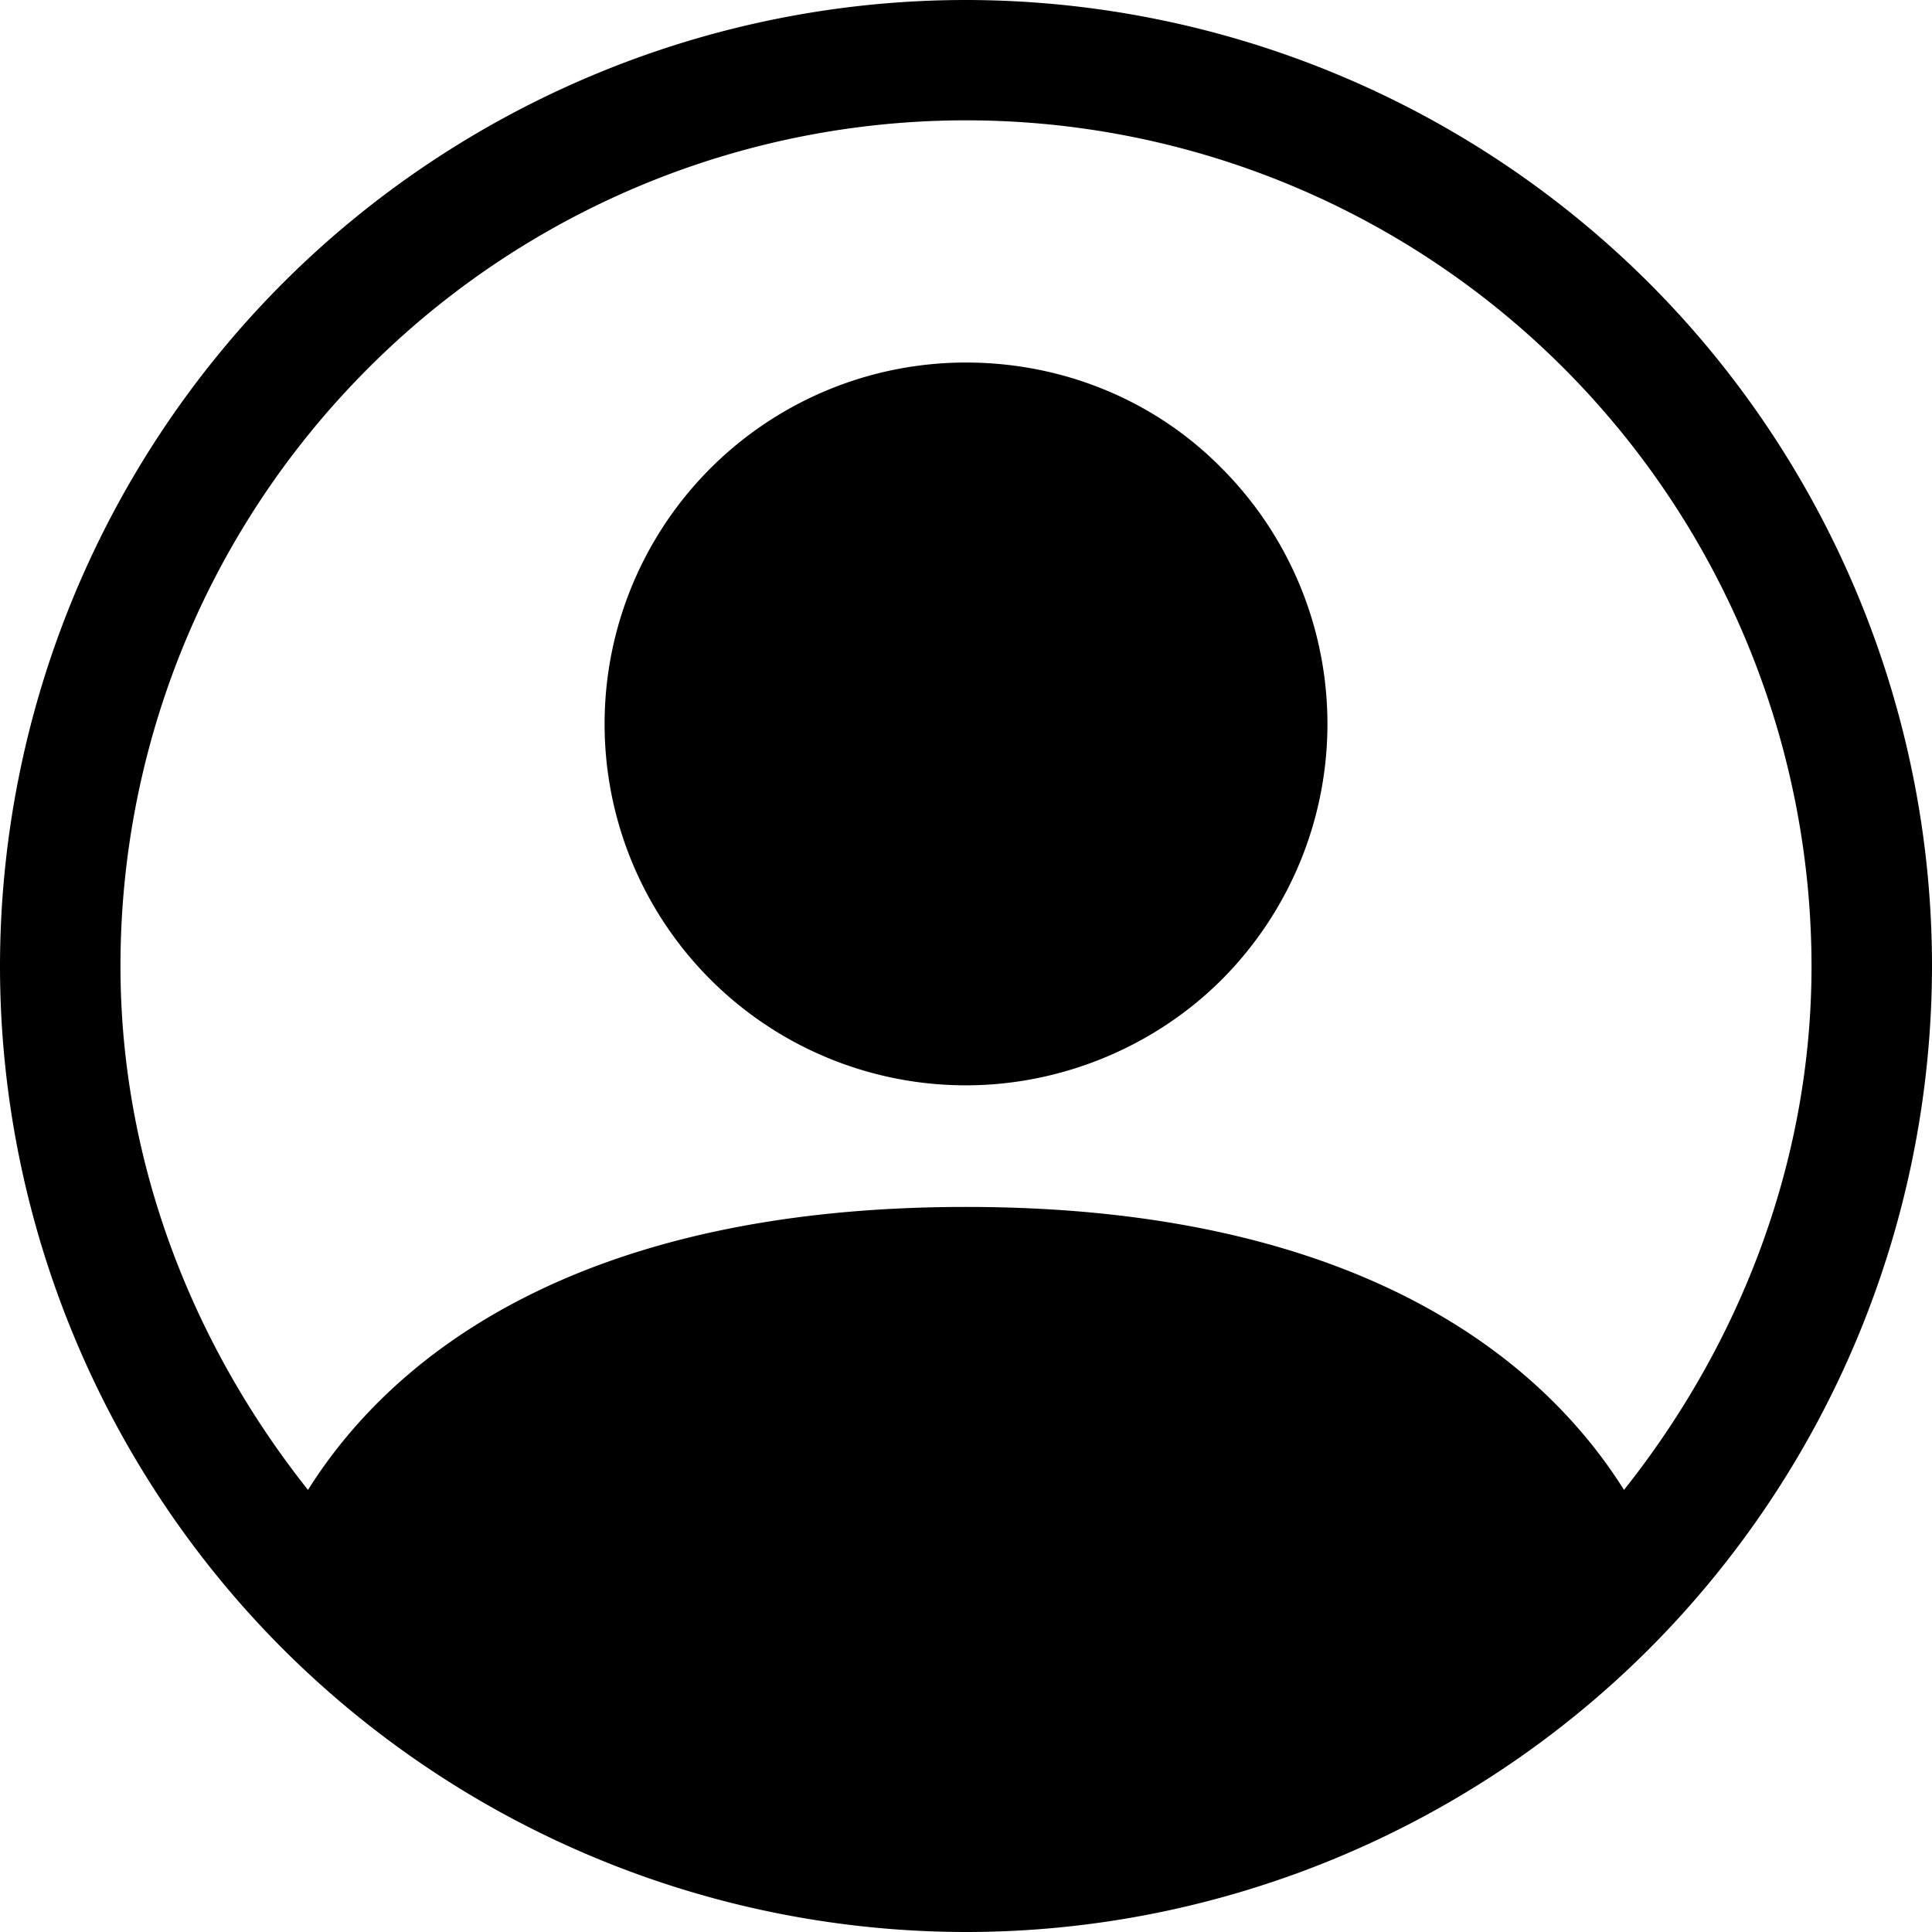
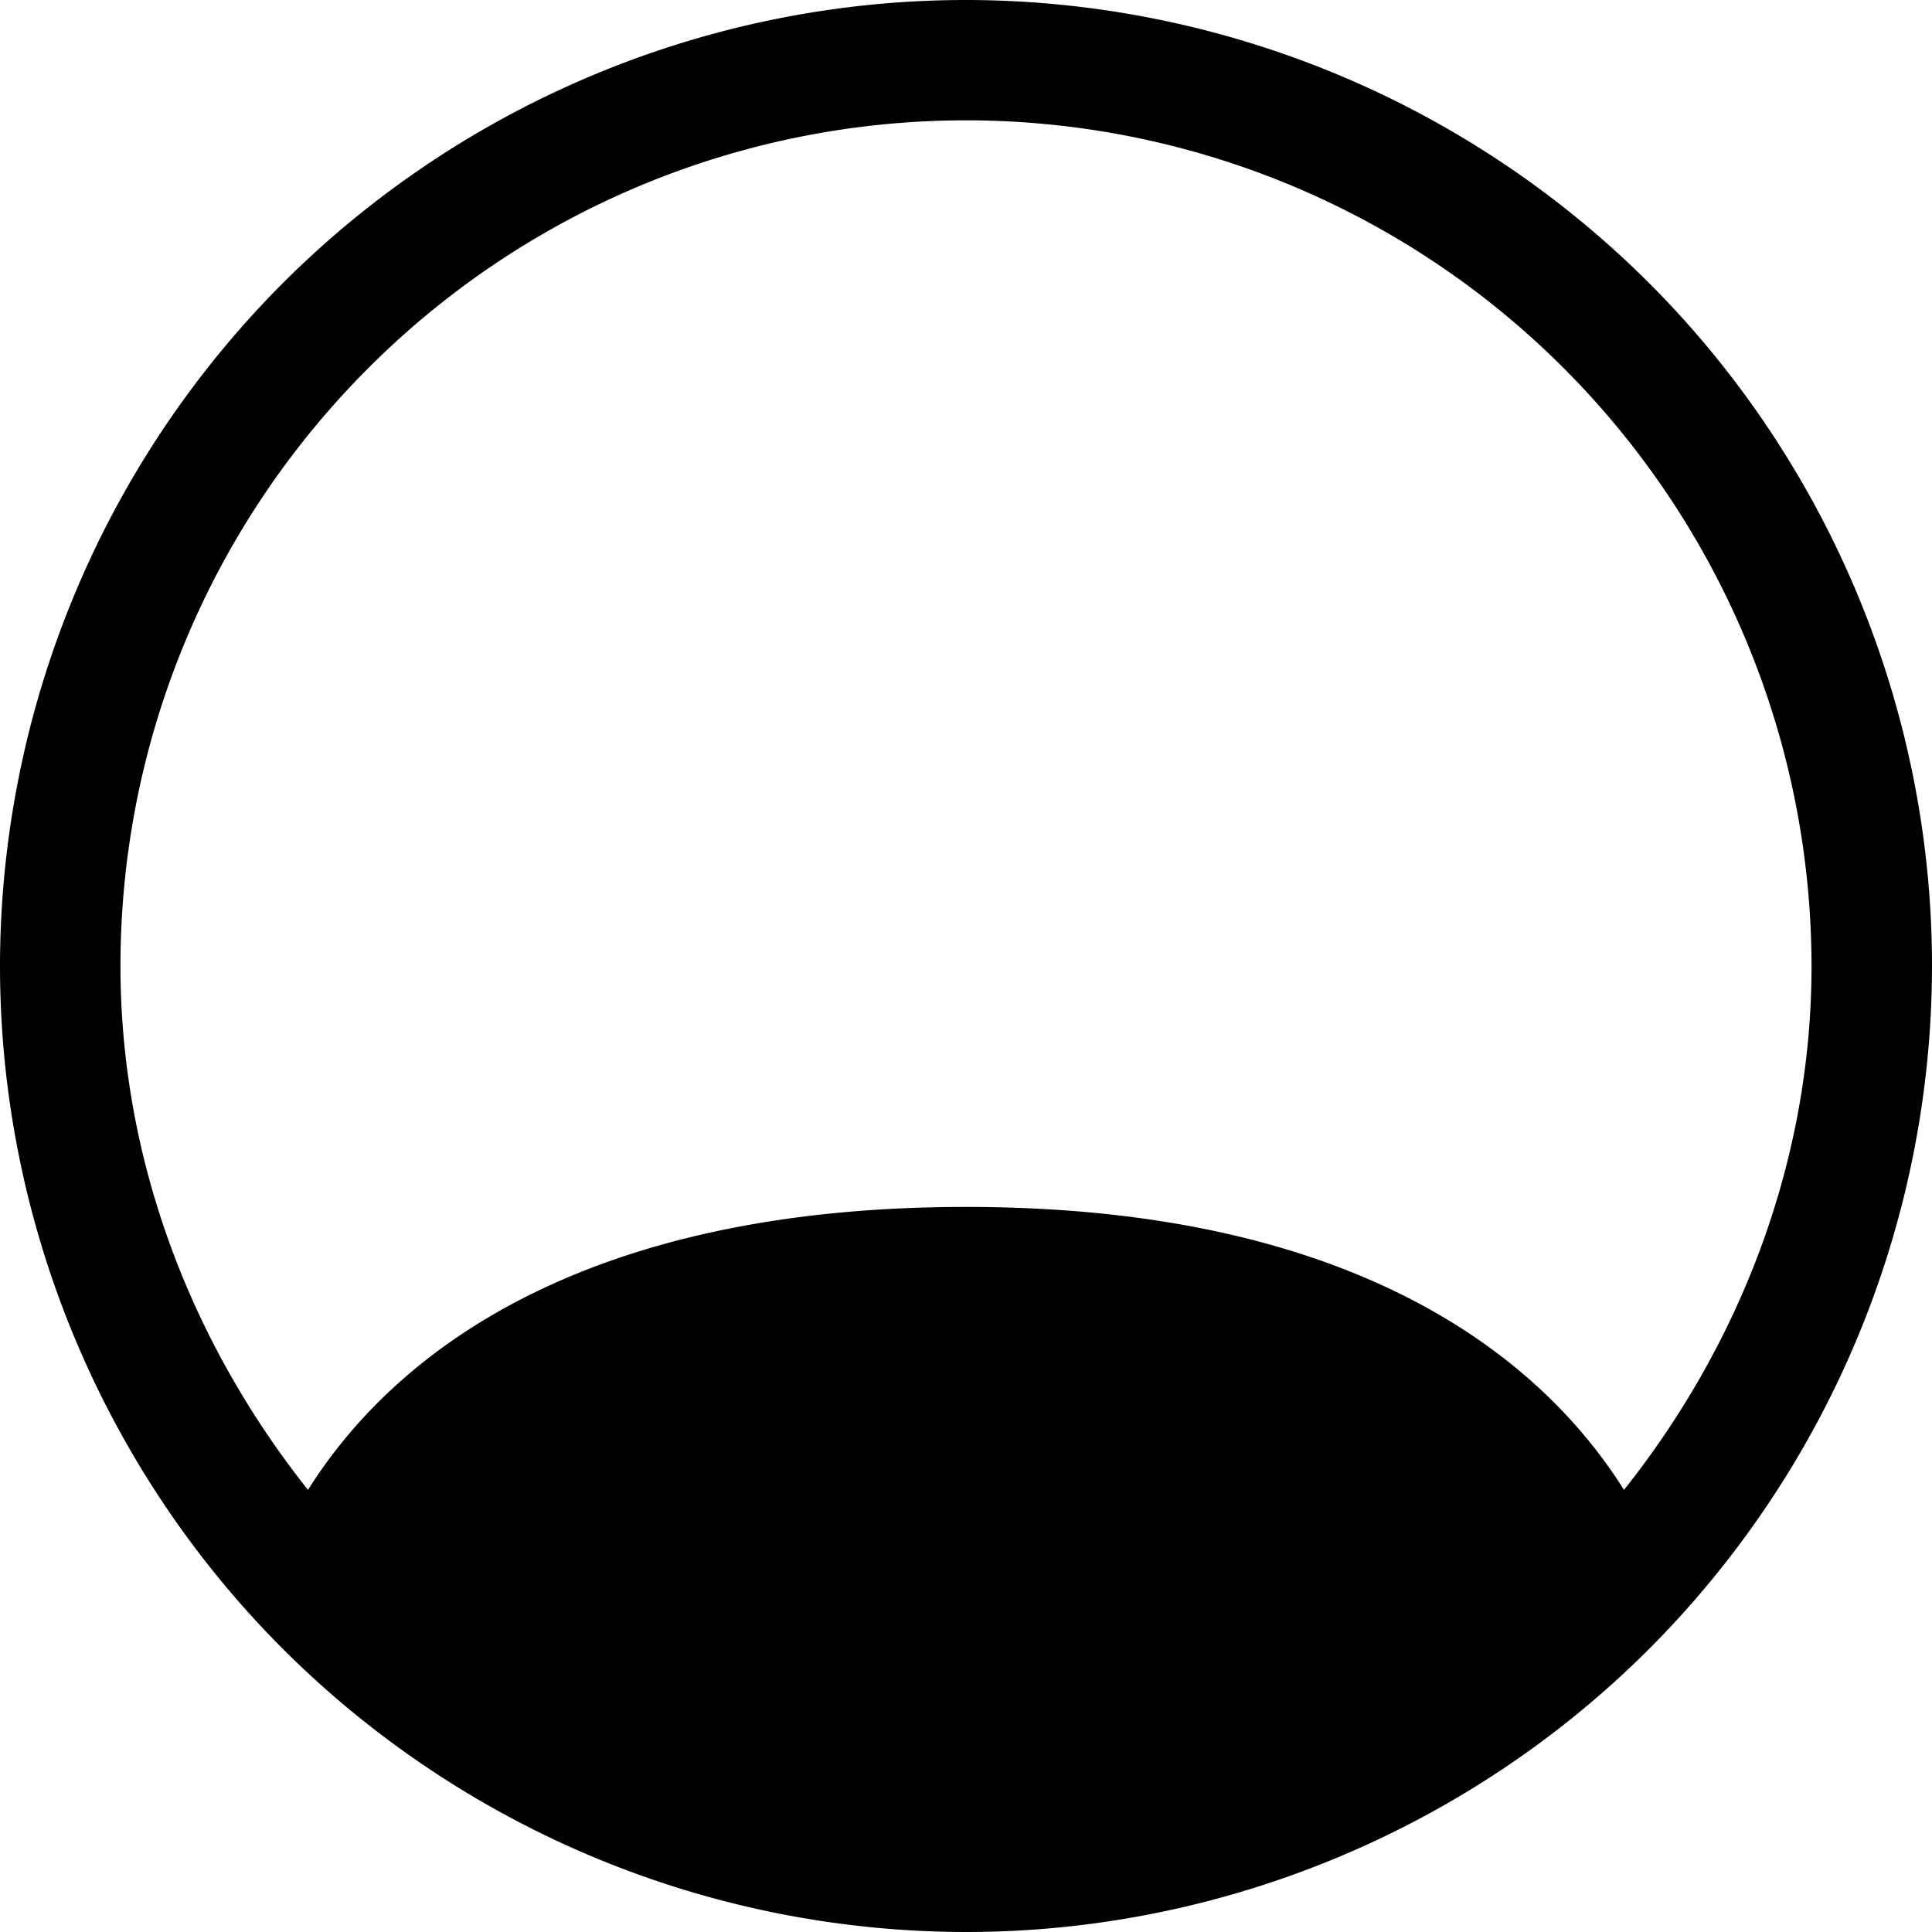
<svg xmlns="http://www.w3.org/2000/svg" version="1.1" x="0" y="0" viewBox="0 0 17 17" xml:space="preserve">
-   <path d="M8.5 3.19a3.179 3.179 0 0 0-3.18 3.18A3.179 3.179 0 0 0 8.5 9.55c.84 0 1.66-.34 2.25-.93a3.186 3.186 0 0 0 0-4.5c-.59-.6-1.4-.93-2.25-.93z" />
  <path d="M14.51 2.49A8.517 8.517 0 0 0 8.5 0C6.25 0 4.08.9 2.49 2.49A8.517 8.517 0 0 0 0 8.5c0 2.25.9 4.42 2.49 6.01A8.517 8.517 0 0 0 8.5 17c2.25 0 4.42-.9 6.01-2.49A8.517 8.517 0 0 0 17 8.5c0-2.25-.9-4.42-2.49-6.01zm-.22 10.62c-.76-1.21-2.42-2.49-5.79-2.49s-5.03 1.28-5.79 2.49C1.67 11.8 1.06 10.19 1.06 8.5c0-1.97.78-3.86 2.18-5.26a7.433 7.433 0 0 1 10.52 0 7.457 7.457 0 0 1 2.18 5.26c0 1.69-.61 3.3-1.65 4.61z" />
</svg>